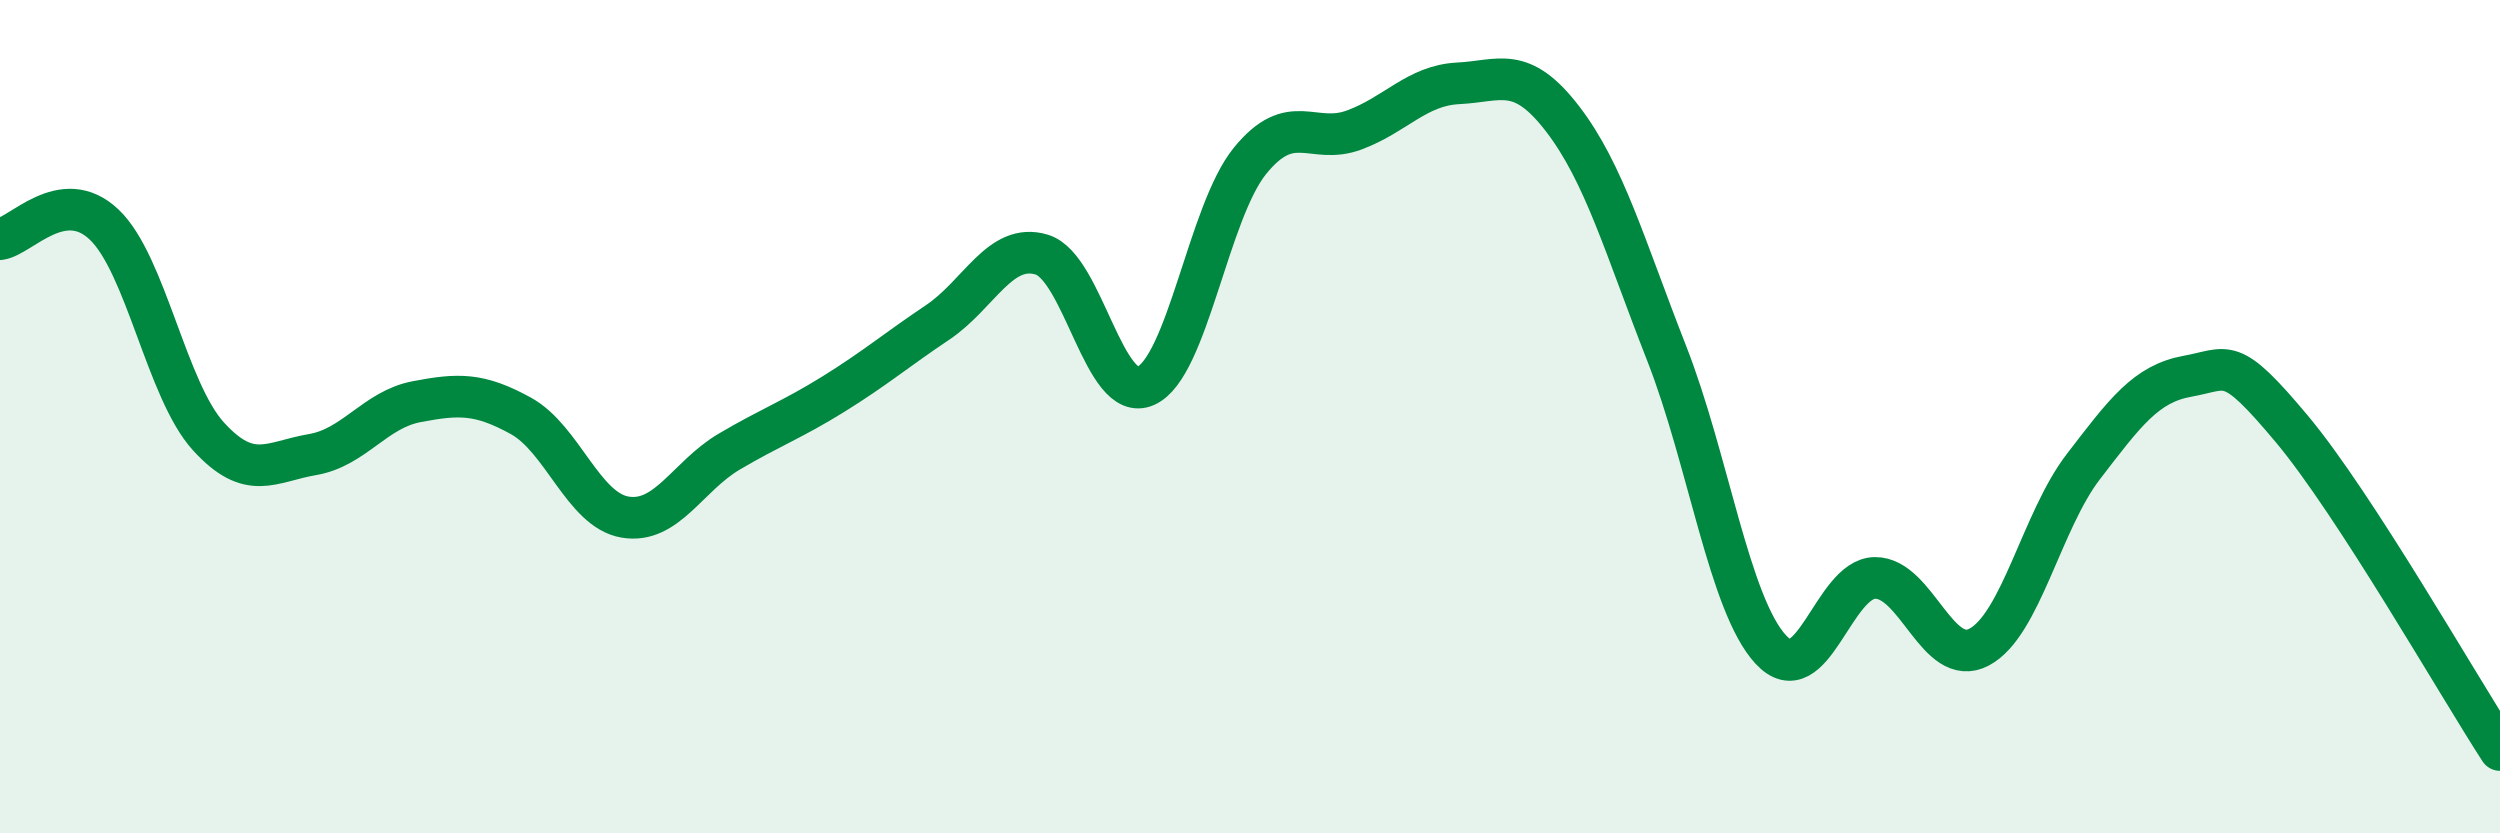
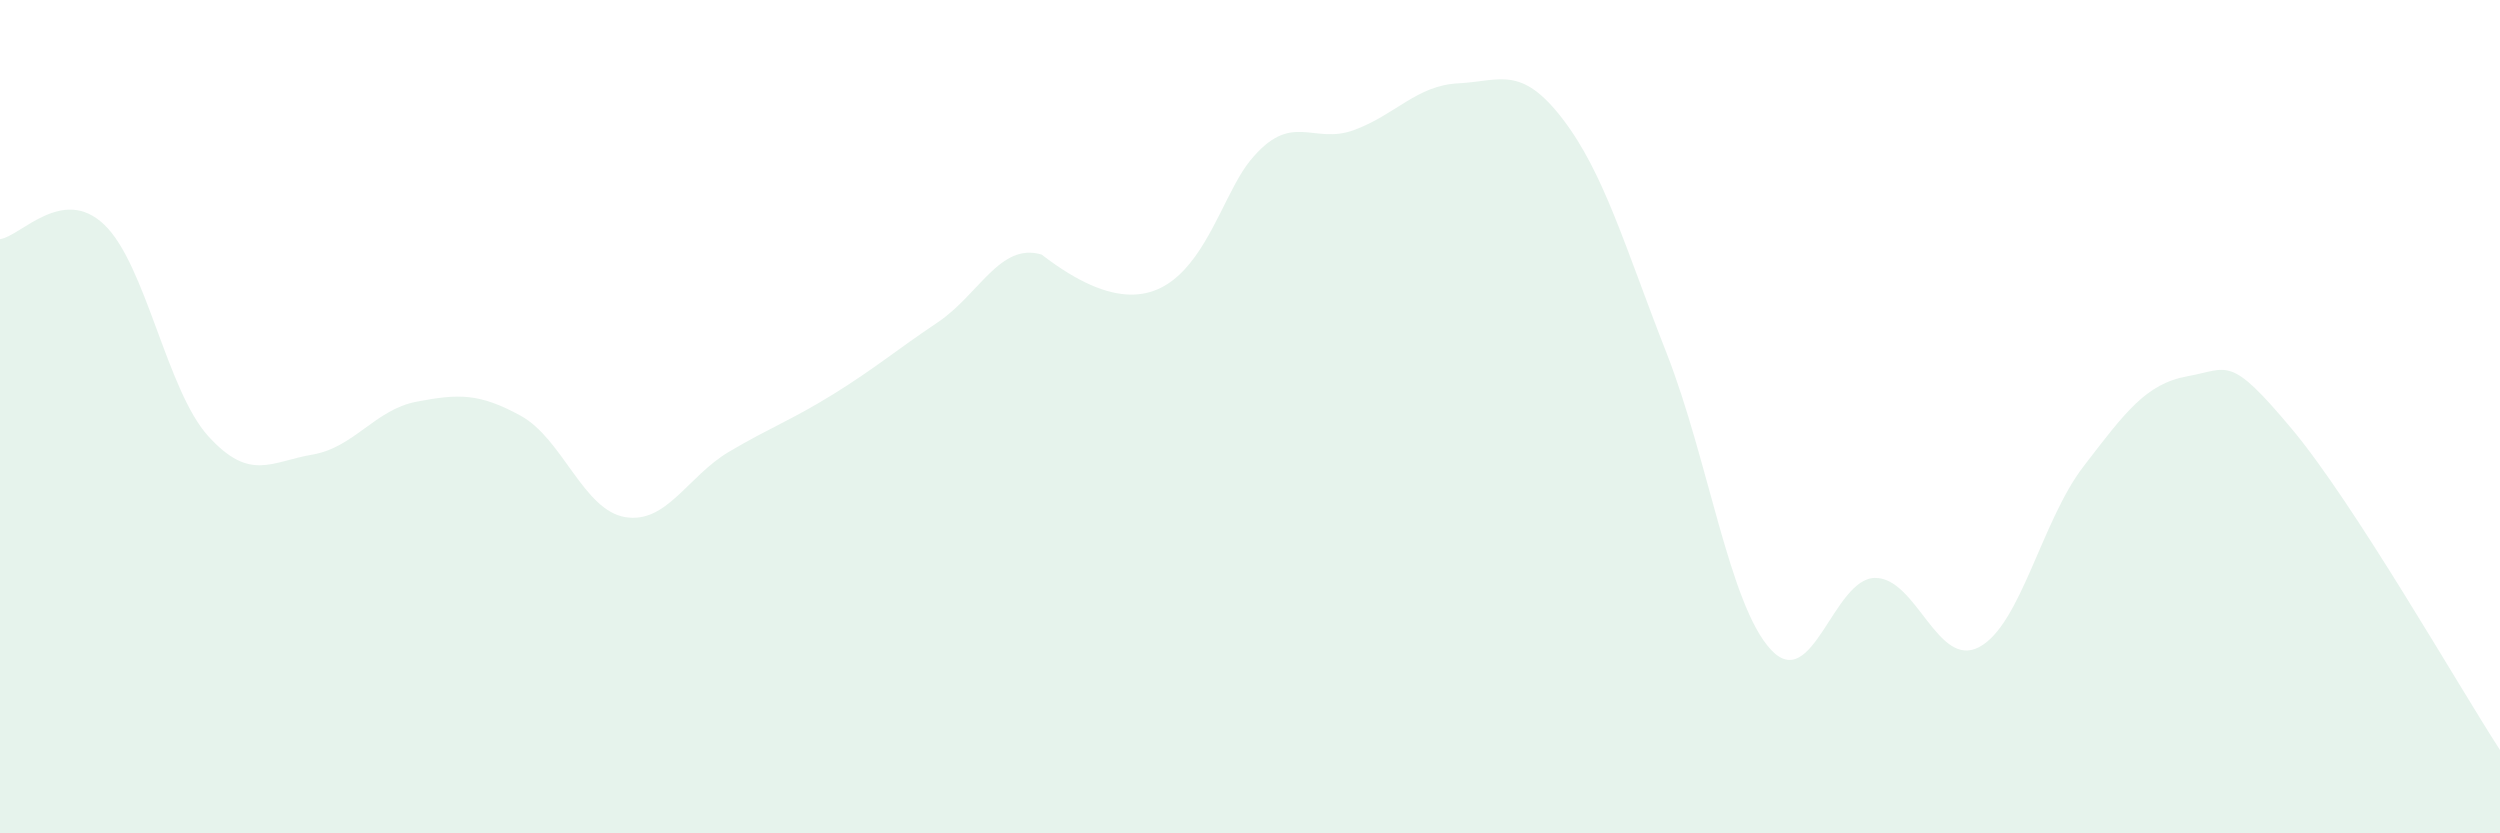
<svg xmlns="http://www.w3.org/2000/svg" width="60" height="20" viewBox="0 0 60 20">
-   <path d="M 0,5.74 C 0.5,5.67 1.5,4.44 2.5,5.39 C 3.5,6.34 4,9.37 5,10.47 C 6,11.57 6.5,11.08 7.5,10.91 C 8.5,10.74 9,9.83 10,9.64 C 11,9.45 11.5,9.43 12.5,9.98 C 13.5,10.53 14,12.24 15,12.41 C 16,12.58 16.5,11.43 17.5,10.84 C 18.5,10.25 19,10.08 20,9.46 C 21,8.84 21.5,8.41 22.5,7.74 C 23.5,7.07 24,5.81 25,6.11 C 26,6.41 26.5,9.71 27.5,9.26 C 28.5,8.81 29,5.09 30,3.86 C 31,2.63 31.5,3.49 32.5,3.12 C 33.5,2.75 34,2.05 35,2 C 36,1.95 36.5,1.55 37.5,2.85 C 38.5,4.15 39,5.93 40,8.48 C 41,11.03 41.5,14.51 42.5,15.59 C 43.5,16.67 44,13.88 45,13.87 C 46,13.86 46.5,16.06 47.5,15.53 C 48.5,15 49,12.5 50,11.2 C 51,9.9 51.5,9.21 52.5,9.03 C 53.5,8.85 53.5,8.5 55,10.29 C 56.5,12.08 59,16.46 60,18L60 20L0 20Z" fill="#008740" opacity="0.1" stroke-linecap="round" stroke-linejoin="round" />
-   <path d="M 0,5.74 C 0.5,5.67 1.5,4.44 2.5,5.39 C 3.5,6.34 4,9.37 5,10.47 C 6,11.57 6.5,11.08 7.5,10.91 C 8.5,10.74 9,9.83 10,9.64 C 11,9.45 11.5,9.43 12.5,9.98 C 13.5,10.53 14,12.24 15,12.41 C 16,12.58 16.5,11.43 17.5,10.84 C 18.5,10.25 19,10.08 20,9.46 C 21,8.84 21.5,8.41 22.5,7.74 C 23.5,7.07 24,5.81 25,6.11 C 26,6.41 26.5,9.71 27.5,9.26 C 28.5,8.81 29,5.09 30,3.86 C 31,2.63 31.5,3.49 32.5,3.12 C 33.5,2.75 34,2.05 35,2 C 36,1.95 36.5,1.55 37.5,2.85 C 38.5,4.15 39,5.93 40,8.48 C 41,11.03 41.5,14.51 42.5,15.59 C 43.5,16.67 44,13.88 45,13.87 C 46,13.86 46.5,16.06 47.5,15.53 C 48.5,15 49,12.5 50,11.2 C 51,9.9 51.5,9.21 52.5,9.03 C 53.5,8.85 53.5,8.5 55,10.29 C 56.5,12.08 59,16.46 60,18" stroke="#008740" stroke-width="1" fill="none" stroke-linecap="round" stroke-linejoin="round" />
+   <path d="M 0,5.74 C 0.5,5.67 1.5,4.44 2.5,5.39 C 3.5,6.34 4,9.37 5,10.47 C 6,11.57 6.5,11.08 7.5,10.91 C 8.5,10.74 9,9.83 10,9.64 C 11,9.45 11.5,9.43 12.5,9.98 C 13.5,10.53 14,12.24 15,12.41 C 16,12.58 16.5,11.43 17.5,10.84 C 18.5,10.25 19,10.08 20,9.46 C 21,8.84 21.5,8.41 22.5,7.74 C 23.5,7.07 24,5.81 25,6.11 C 28.5,8.81 29,5.09 30,3.86 C 31,2.63 31.5,3.49 32.5,3.12 C 33.5,2.75 34,2.05 35,2 C 36,1.95 36.5,1.55 37.5,2.85 C 38.5,4.15 39,5.93 40,8.48 C 41,11.03 41.5,14.51 42.5,15.59 C 43.5,16.67 44,13.88 45,13.87 C 46,13.86 46.5,16.06 47.5,15.53 C 48.5,15 49,12.5 50,11.2 C 51,9.9 51.5,9.21 52.5,9.03 C 53.5,8.85 53.5,8.5 55,10.29 C 56.5,12.08 59,16.46 60,18L60 20L0 20Z" fill="#008740" opacity="0.1" stroke-linecap="round" stroke-linejoin="round" />
</svg>